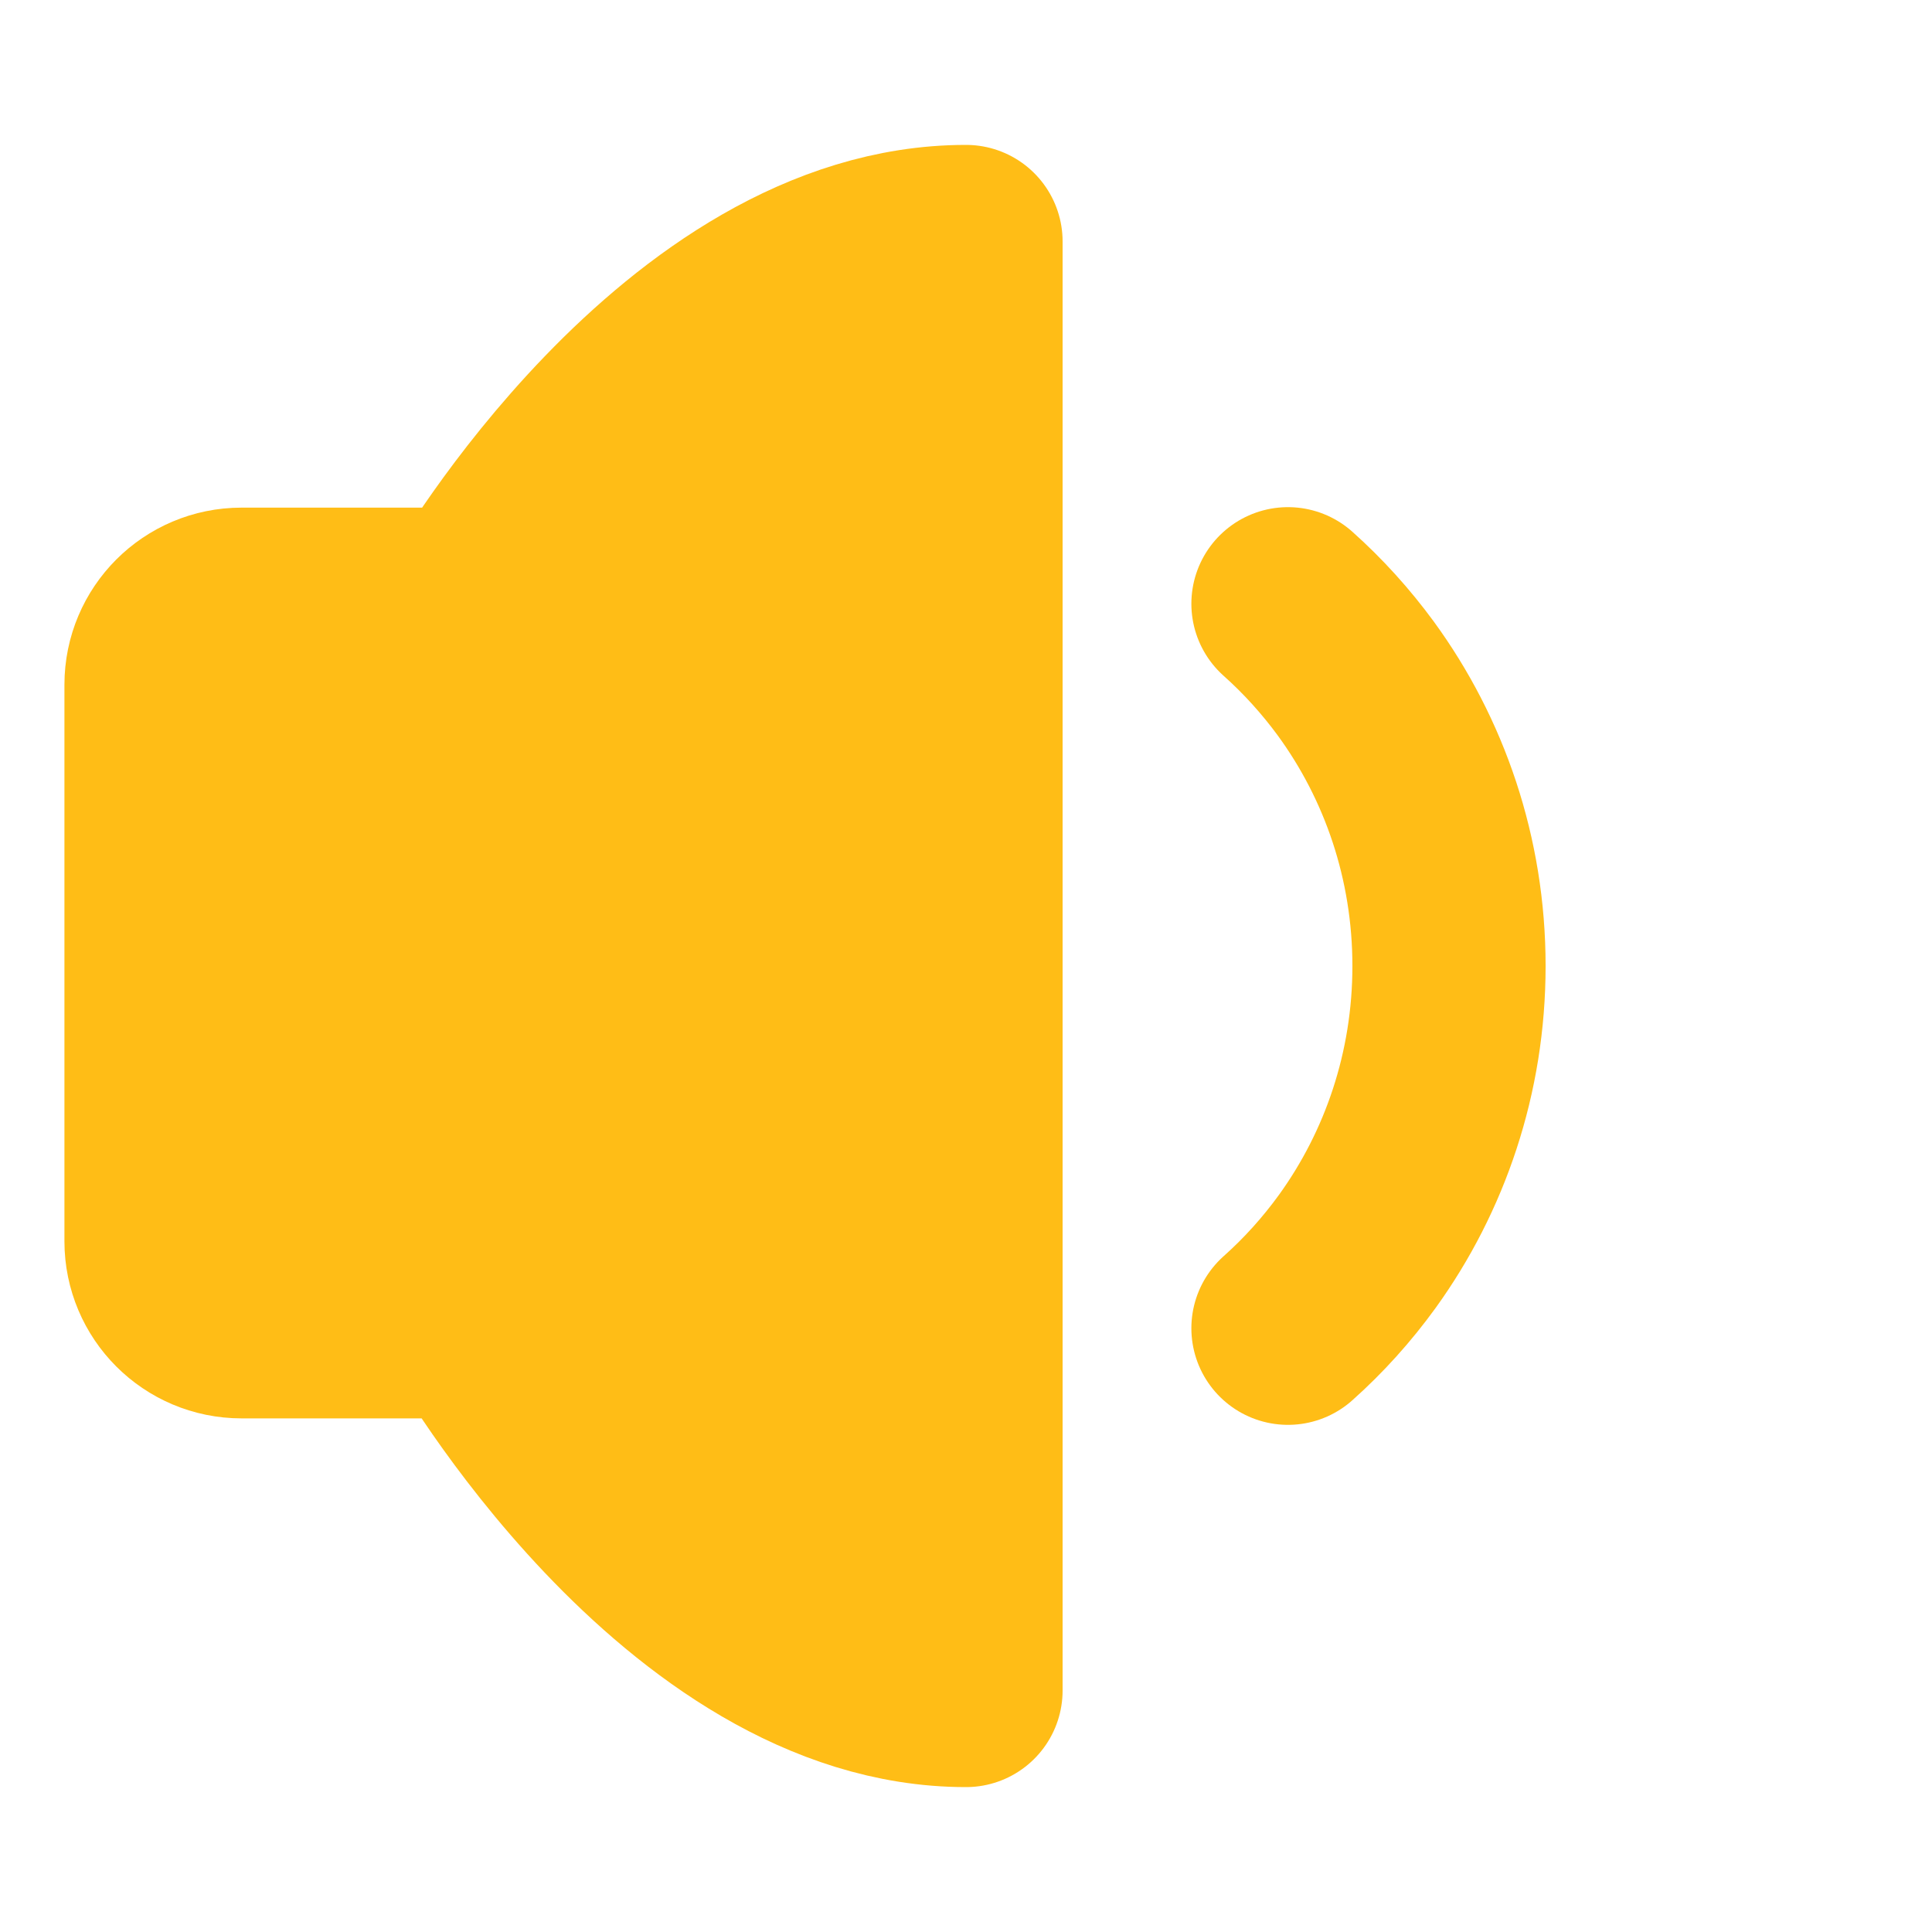
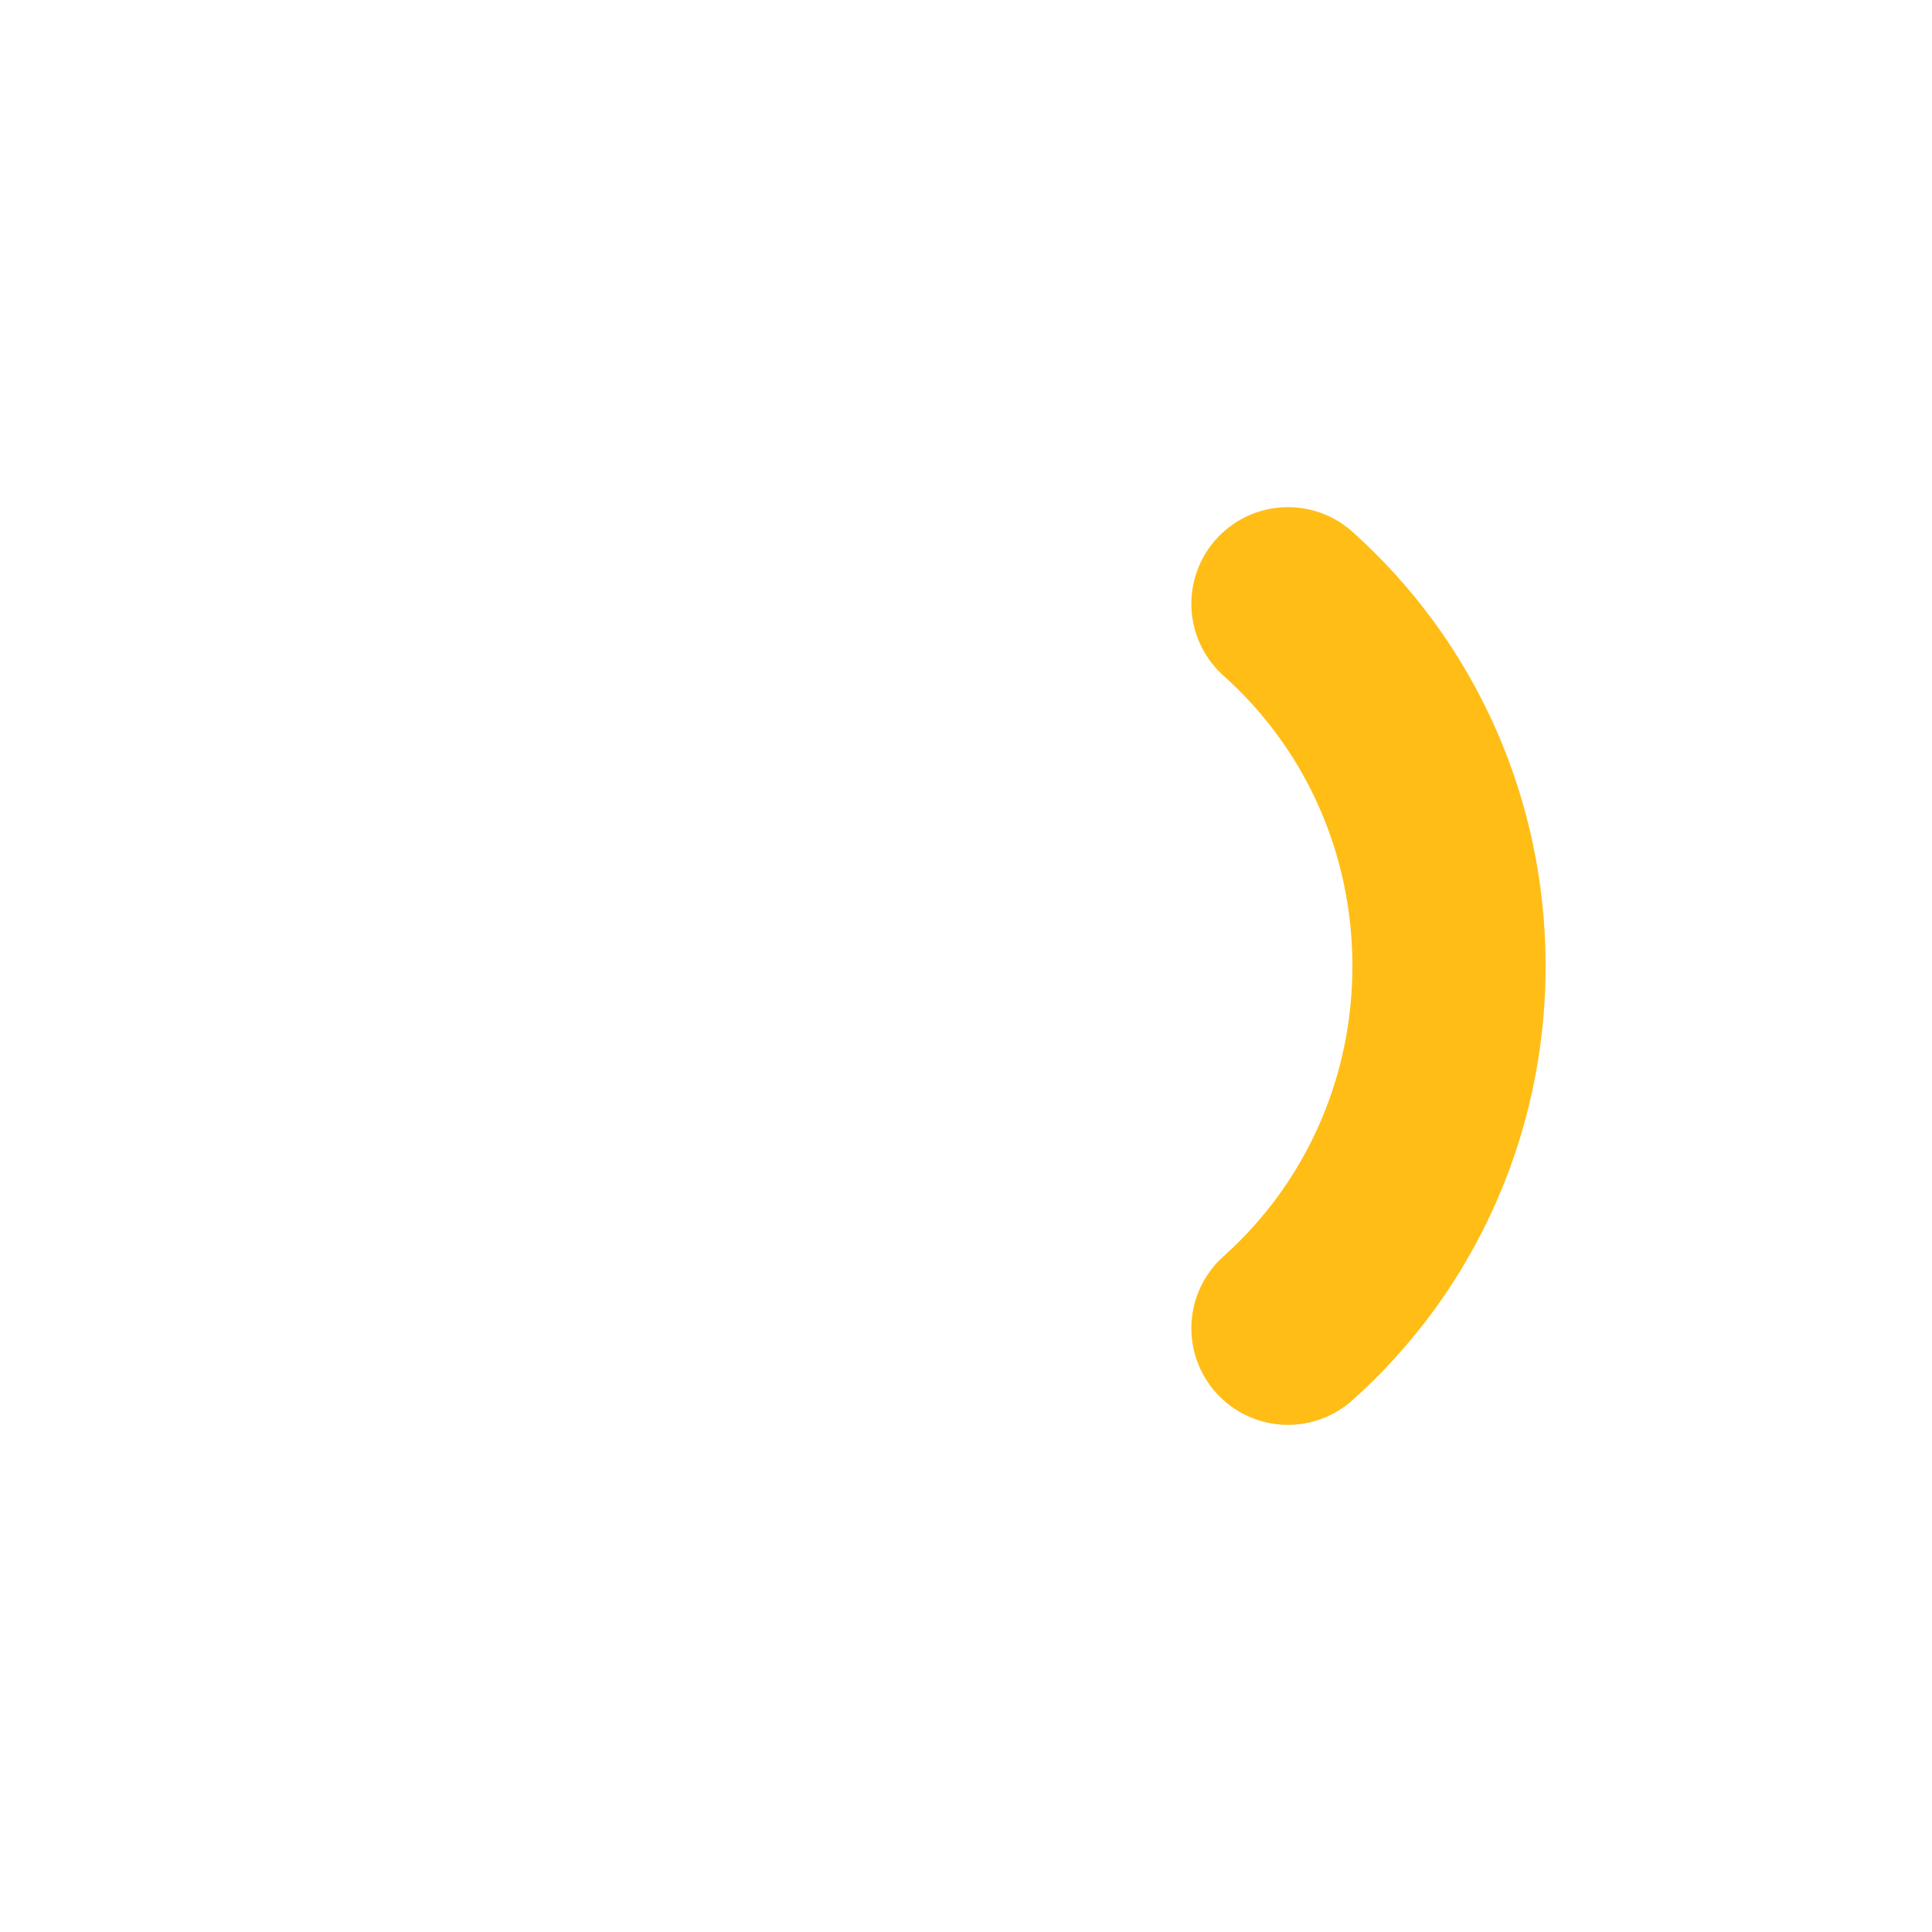
<svg xmlns="http://www.w3.org/2000/svg" width="20" height="20" viewBox="0 0 20 20" fill="none">
-   <path d="M10 2.5V17.5C7.083 17.5 4.916 13.683 4.916 13.683H2.5C2.04 13.683 1.667 13.31 1.667 12.85V7.088C1.667 6.628 2.04 6.255 2.5 6.255H4.916C4.916 6.255 7.083 2.5 10 2.5Z" fill="#FFBD16" stroke="#FFBD16" stroke-width="2" stroke-linejoin="round" />
  <path d="M13.333 6.25C13.593 6.482 13.828 6.742 14.035 7.024C14.641 7.854 15 8.884 15 10C15 11.106 14.647 12.128 14.051 12.954C13.84 13.245 13.6 13.512 13.333 13.75" stroke="#FFBD16" stroke-width="2" stroke-linecap="round" stroke-linejoin="round" />
</svg>